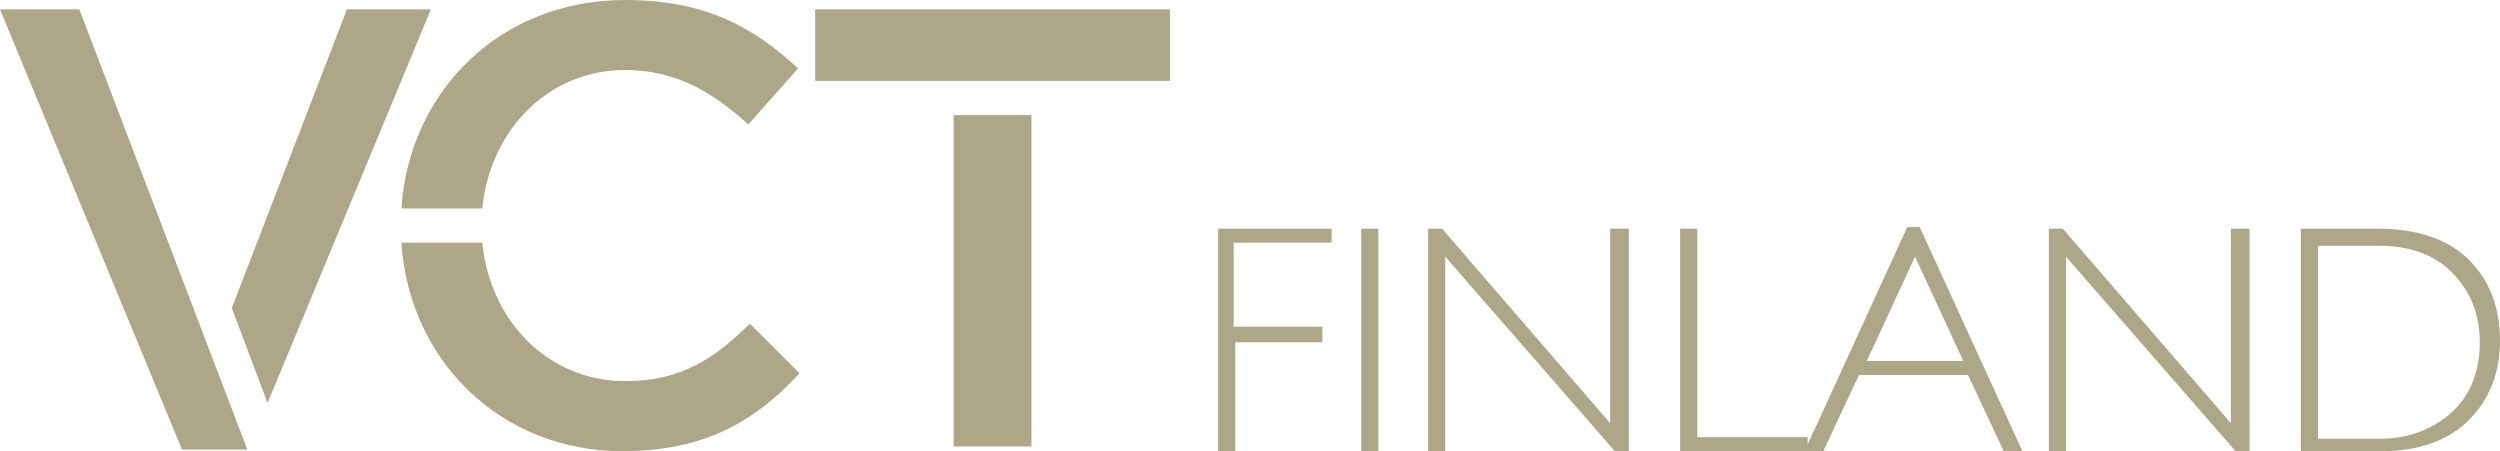
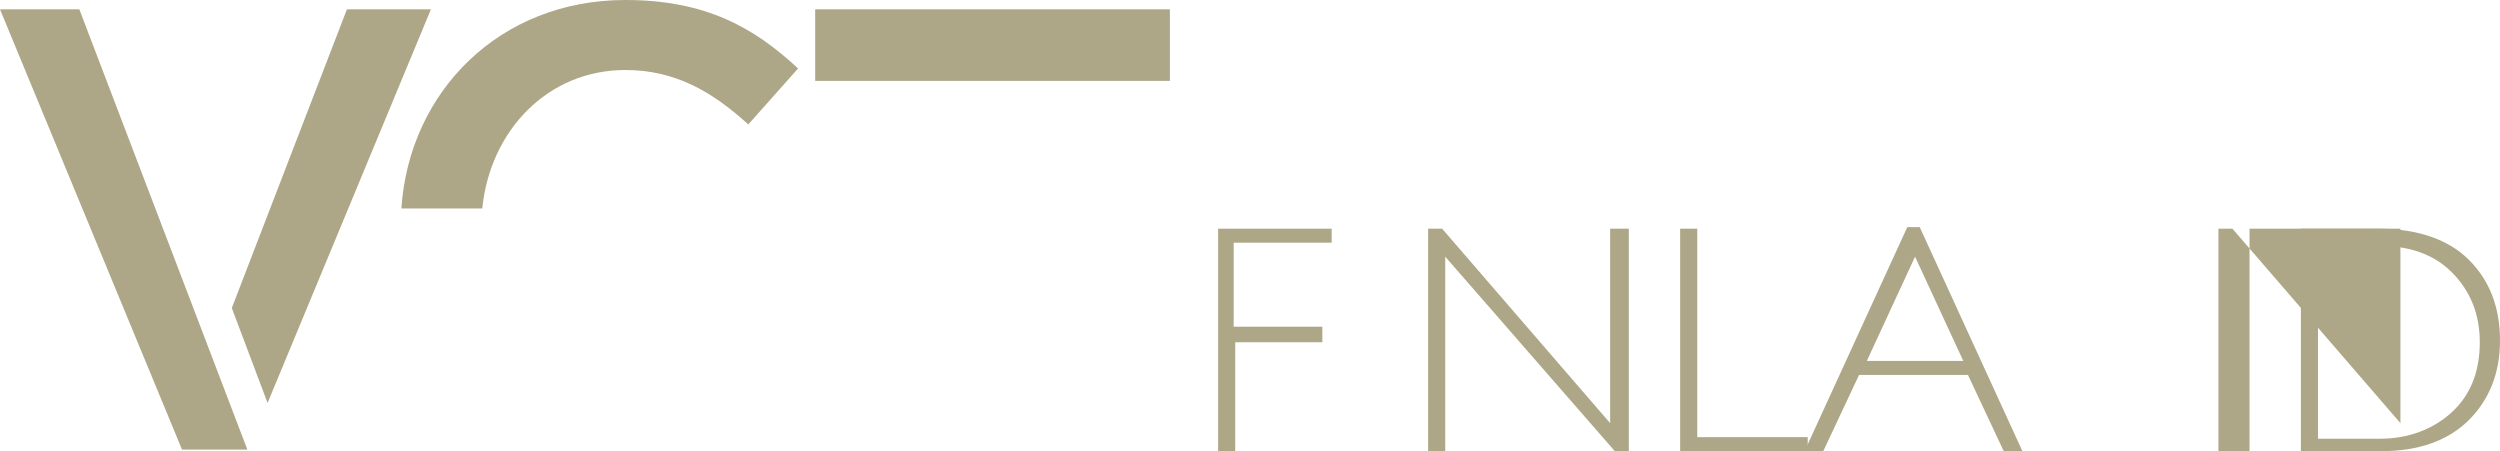
<svg xmlns="http://www.w3.org/2000/svg" id="Capa_1" x="0px" y="0px" width="160.7px" height="29px" viewBox="0 0 160.7 29" style="enable-background:new 0 0 160.7 29;" xml:space="preserve">
  <style type="text/css">	.st0{fill:#ada787;}</style>
  <path class="st0" d="M85.6,14.7v0.9h-6.3v5.4H85V22h-5.6v7h-1.1V14.7H85.6z" />
-   <path class="st0" d="M88.6,14.7V29h-1.1V14.7H88.6z" />
  <path class="st0" d="M104.7,14.7V29h-0.9L92.9,16.5V29h-1.1V14.7h0.9l10.8,12.5V14.7H104.7z" />
  <path class="st0" d="M109.1,14.7v13.4h7.1V29H108V14.7H109.1z" />
  <path class="st0" d="M123.4,14.6l6.6,14.4h-1.2l-2.3-4.9h-7l-2.3,4.9h-1.2l6.6-14.4H123.4z M126.2,23.2l-3.1-6.7l-3.1,6.7H126.2z" />
-   <path class="st0" d="M144.6,14.7V29h-0.9l-10.9-12.5V29h-1.1V14.7h0.9l10.8,12.5V14.7H144.6z" />
+   <path class="st0" d="M144.6,14.7V29h-0.9V29h-1.1V14.7h0.9l10.8,12.5V14.7H144.6z" />
  <path class="st0" d="M147.9,14.7h5c2.5,0,4.5,0.7,5.8,2c1.3,1.3,2,3,2,5.2c0,2.1-0.7,3.8-2,5.1c-1.3,1.3-3.2,2-5.6,2h-5.2V14.7z  M149,15.7v12.5h4c1.8,0,3.4-0.6,4.6-1.7c1.2-1.1,1.8-2.6,1.8-4.5c0-1.8-0.6-3.3-1.8-4.5c-1.2-1.2-2.8-1.7-4.7-1.7H149z" />
  <polygon class="st0" points="0,0.6 11.7,28.9 15.9,28.9 5.1,0.6 " />
  <polygon class="st0" points="27.7,0.6 22.3,0.6 14.9,19.8 17.2,25.9 " />
-   <path class="st0" d="M40.2,24.5c-5,0-8.7-3.9-9.2-8.9h-5.2C26.3,23.2,32.2,29,40,29c5.3,0,8.5-1.9,11.4-5l-3.2-3.2 C45.9,23.1,43.7,24.5,40.2,24.5" />
  <path class="st0" d="M40.2,4.5c3.2,0,5.6,1.4,7.9,3.5l3.2-3.6C48.5,1.8,45.4,0,40.2,0c-8.1,0-13.9,5.9-14.4,13.4H31 C31.5,8.4,35.2,4.5,40.2,4.5" />
  <rect x="52.4" y="0.6" class="st0" width="22.8" height="4.6" />
-   <rect x="61.3" y="7.4" class="st0" width="5" height="21.3" />
</svg>